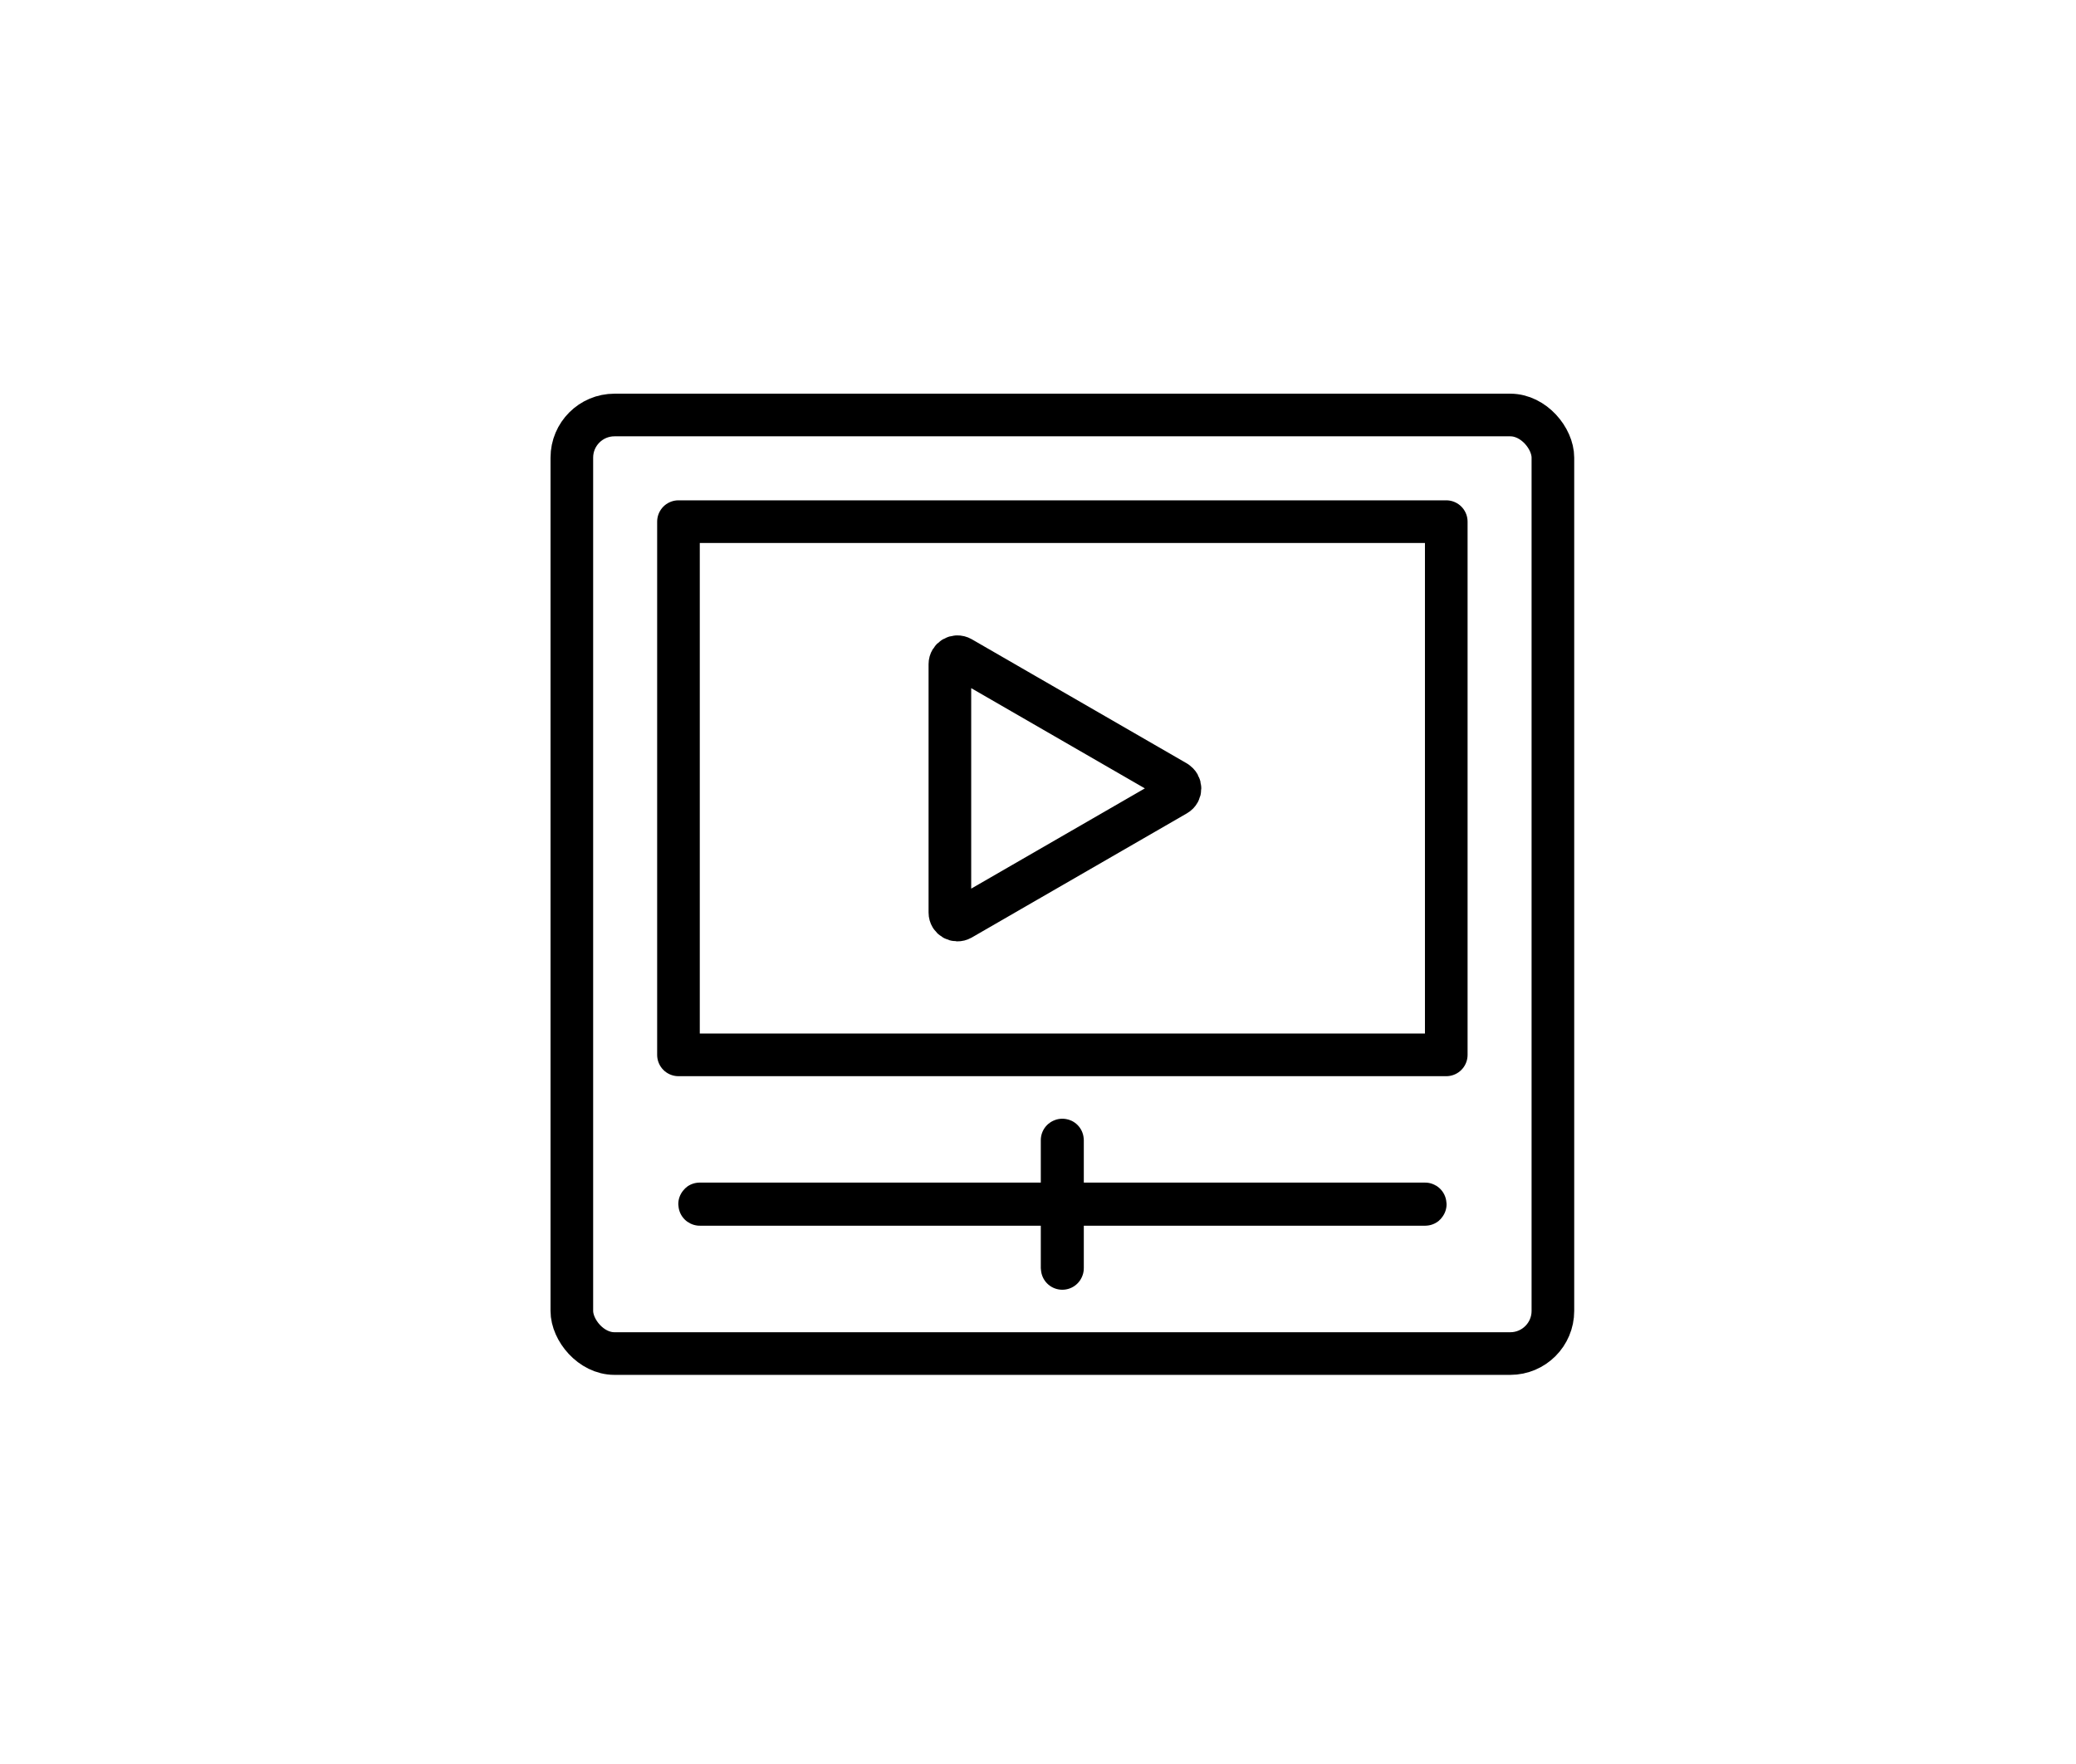
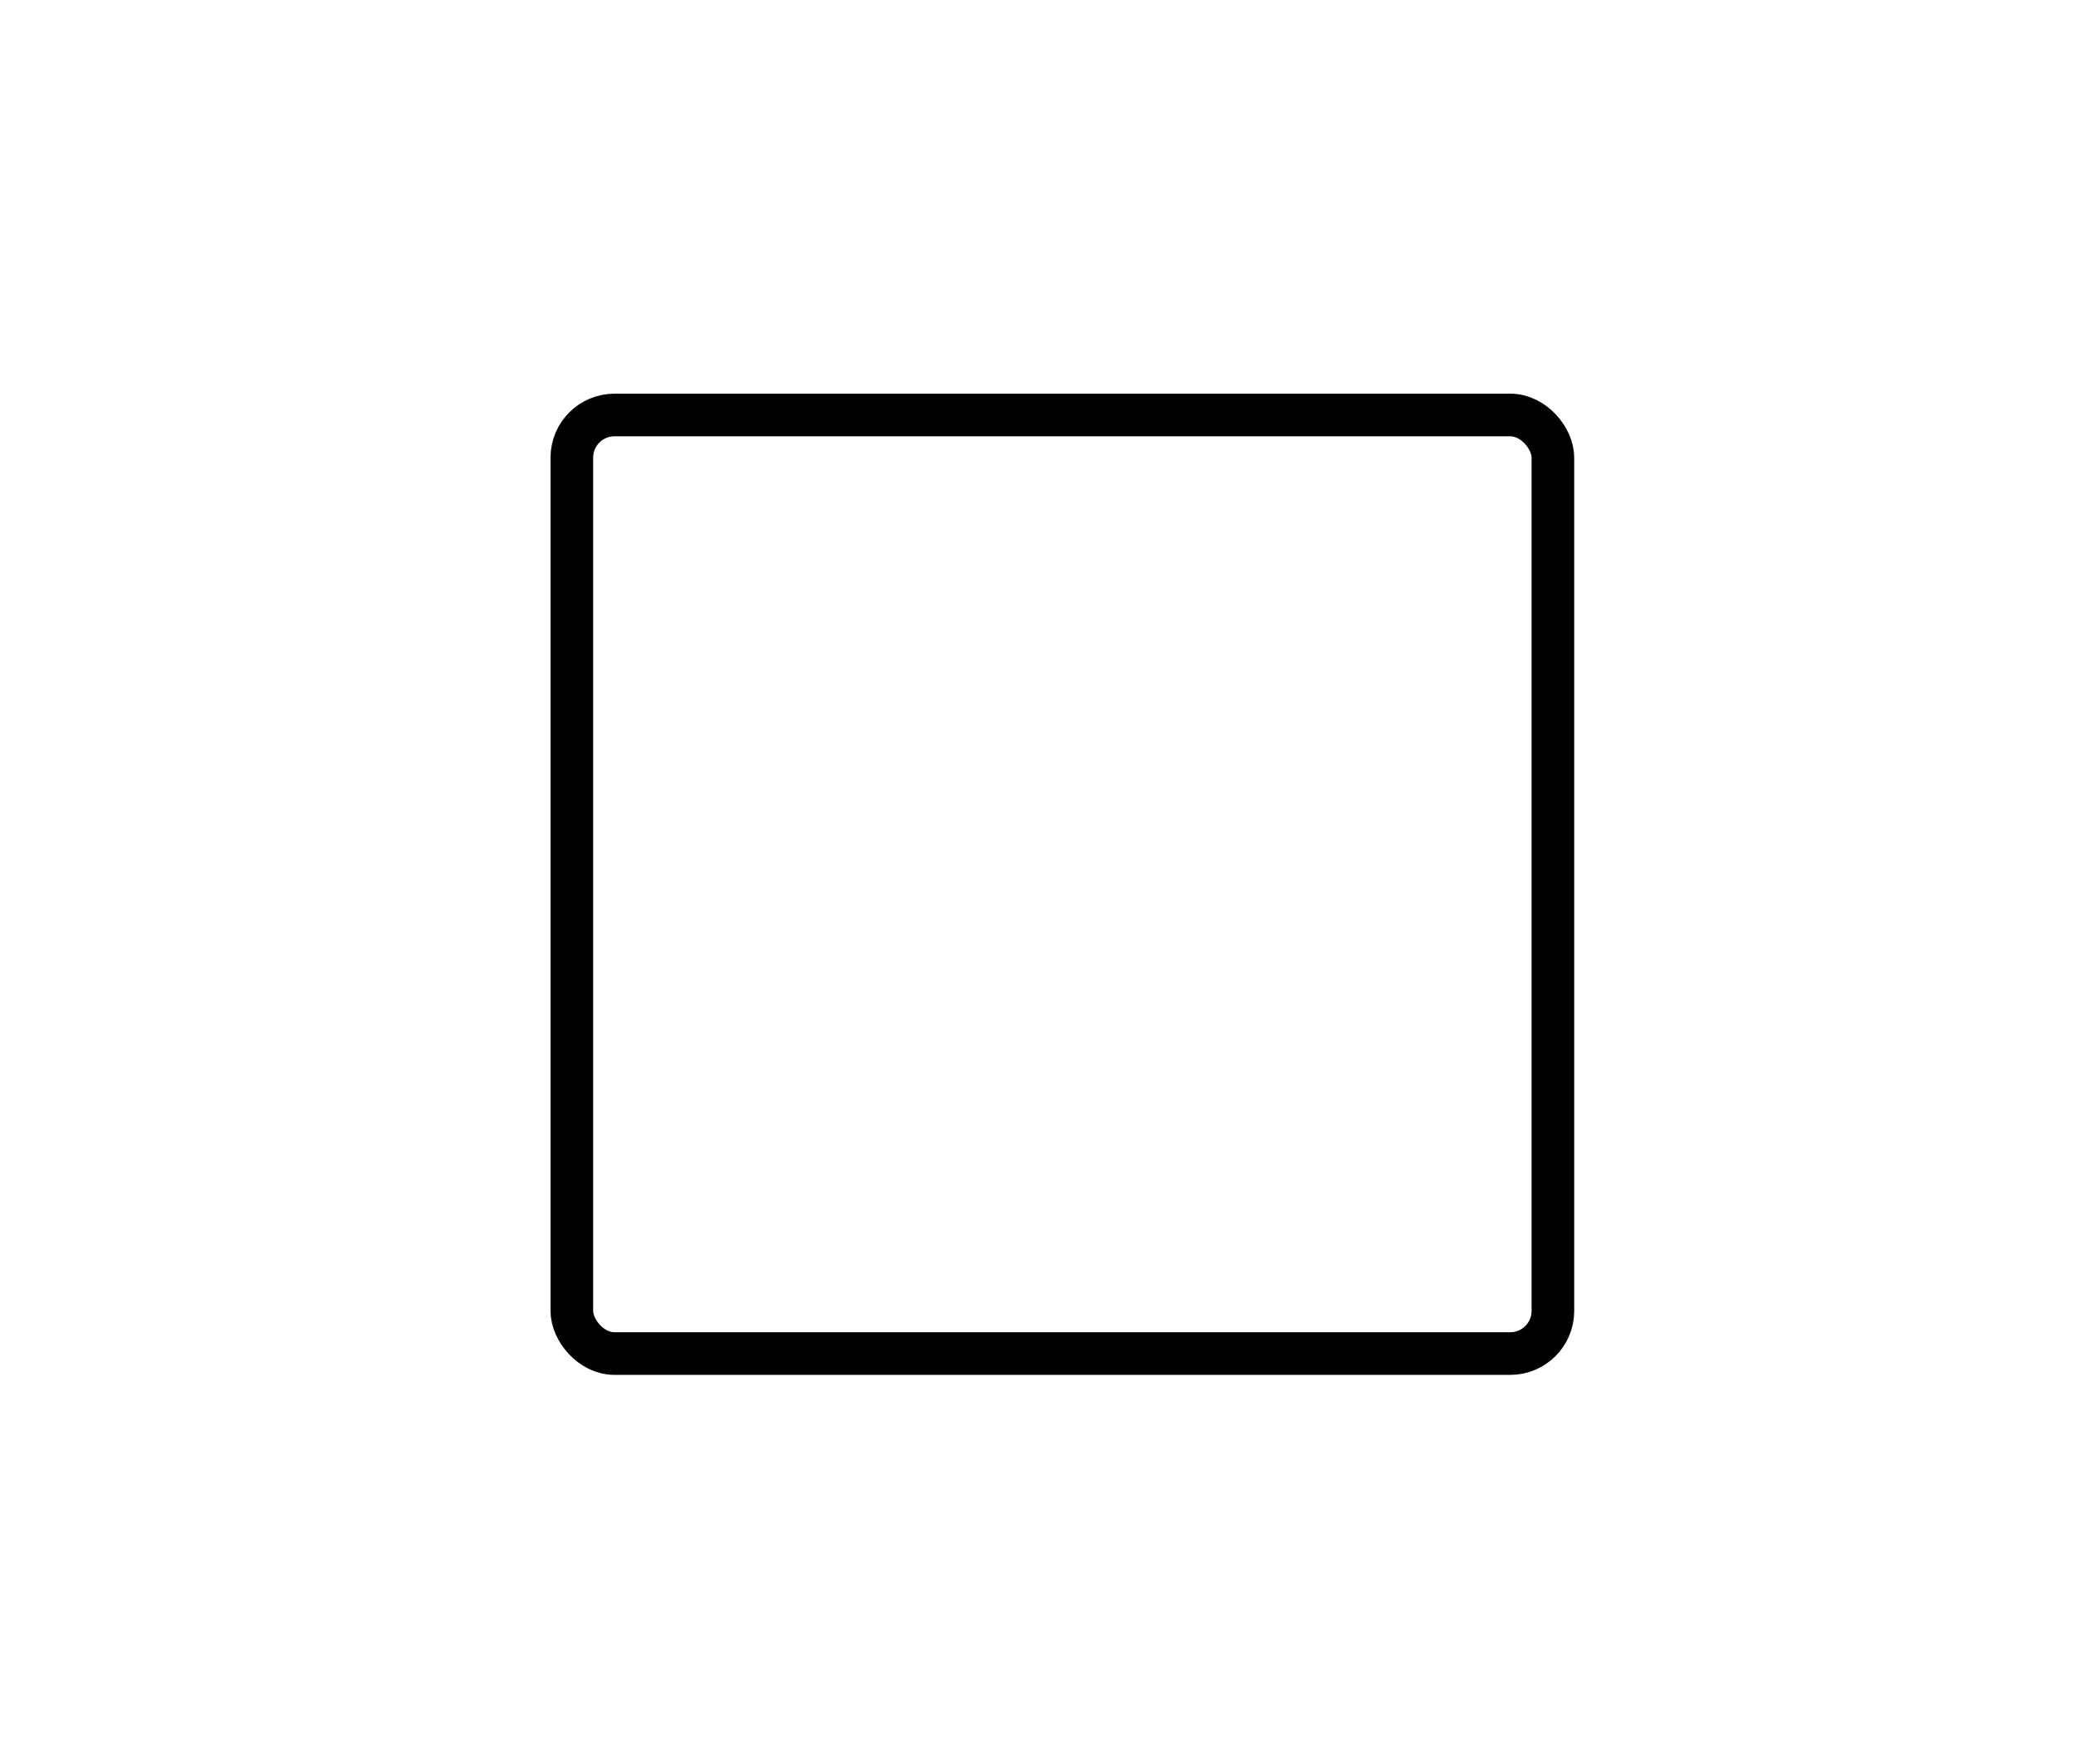
<svg xmlns="http://www.w3.org/2000/svg" id="icon164" viewBox="0 0 163.15 138.64">
  <defs>
    <style>.cls-1{stroke-width:0px;}.cls-1,.cls-2{fill:none;}.cls-2{stroke:#000;stroke-linecap:round;stroke-linejoin:round;stroke-width:3.35px;}</style>
  </defs>
-   <circle class="cls-1" cx="83.49" cy="69.48" r="68.94" />
  <rect class="cls-2" x="44.94" y="32.61" width="77.1" height="73.75" rx="3.35" ry="3.35" />
-   <rect class="cls-2" x="53.32" y="40.99" width="60.34" height="41.9" />
-   <path class="cls-2" d="M111.99,94.64h-56.99s-.02,0-.02-.02,0-.02.02-.02h56.99s.02,0,.02.02,0,.02-.02.02Z" />
-   <path class="cls-2" d="M83.49,99.67s-.02,0-.02-.02v-10.06s.03-.02.03,0v10.06s0,.02-.02.02Z" />
-   <path class="cls-2" d="M92.44,61.44l-16.91-9.76c-.39-.22-.88.06-.88.51v19.52c0,.45.49.73.88.51l16.91-9.76c.39-.22.39-.79,0-1.01Z" />
</svg>